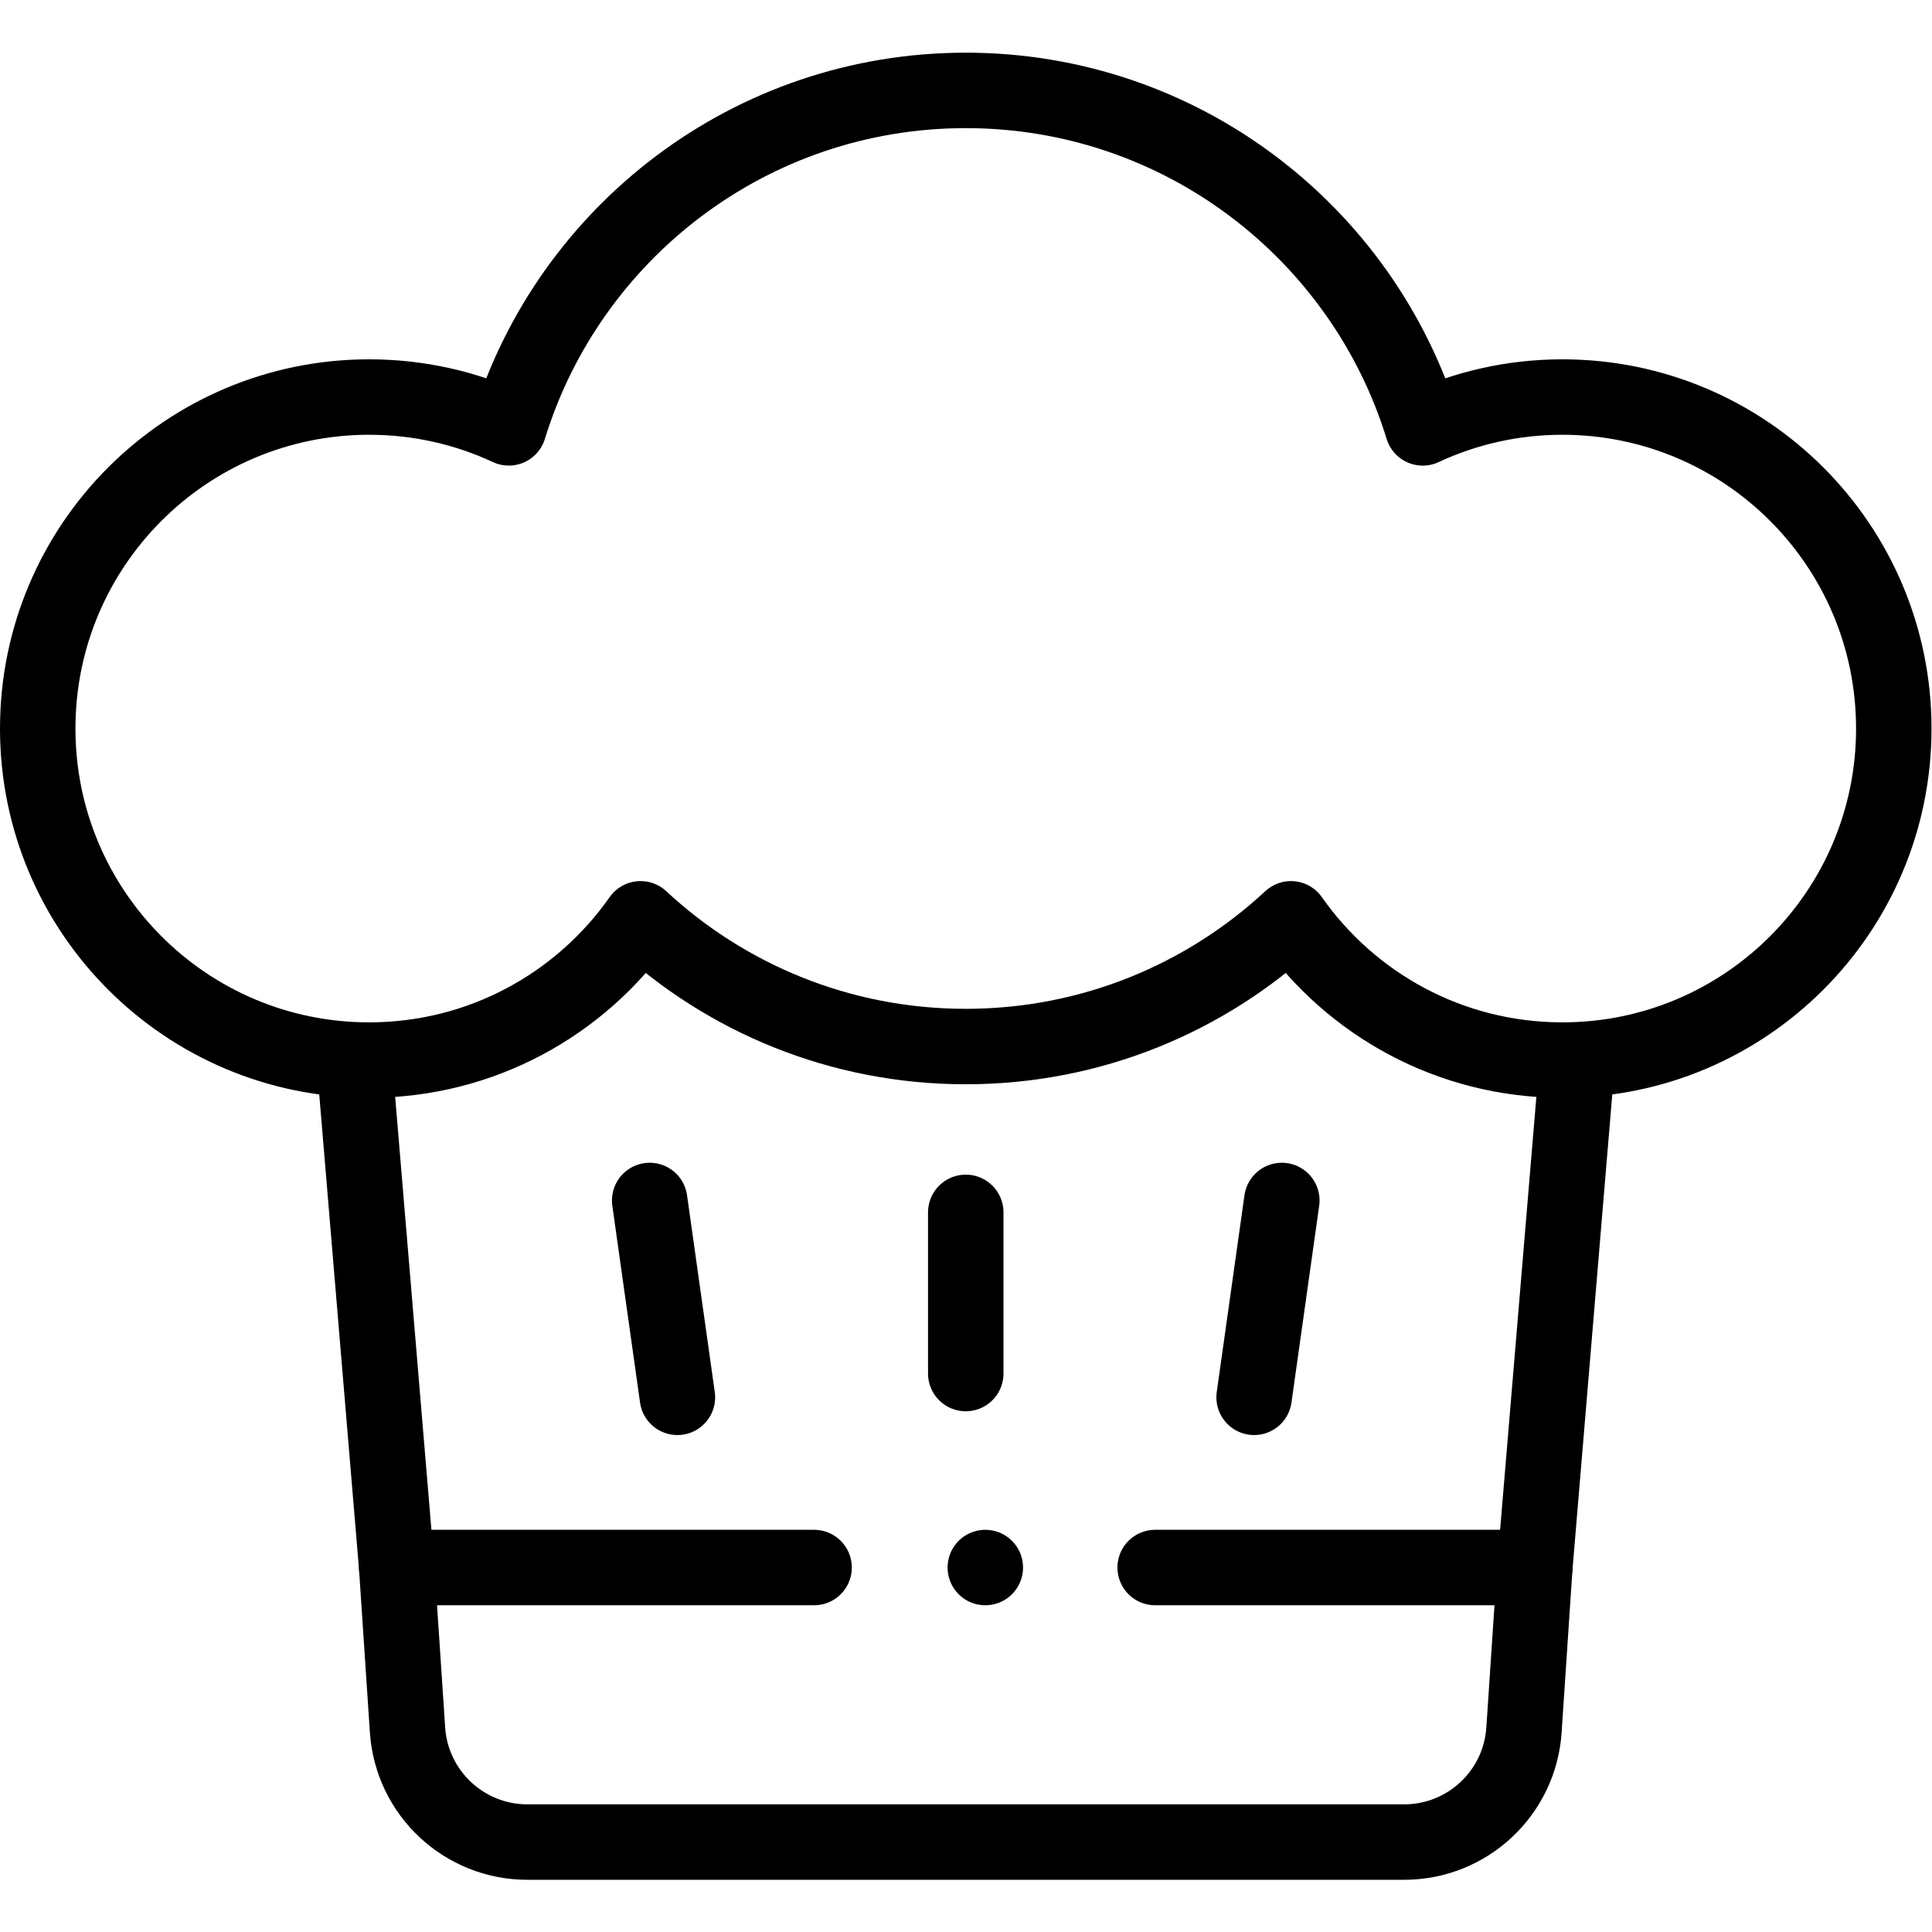
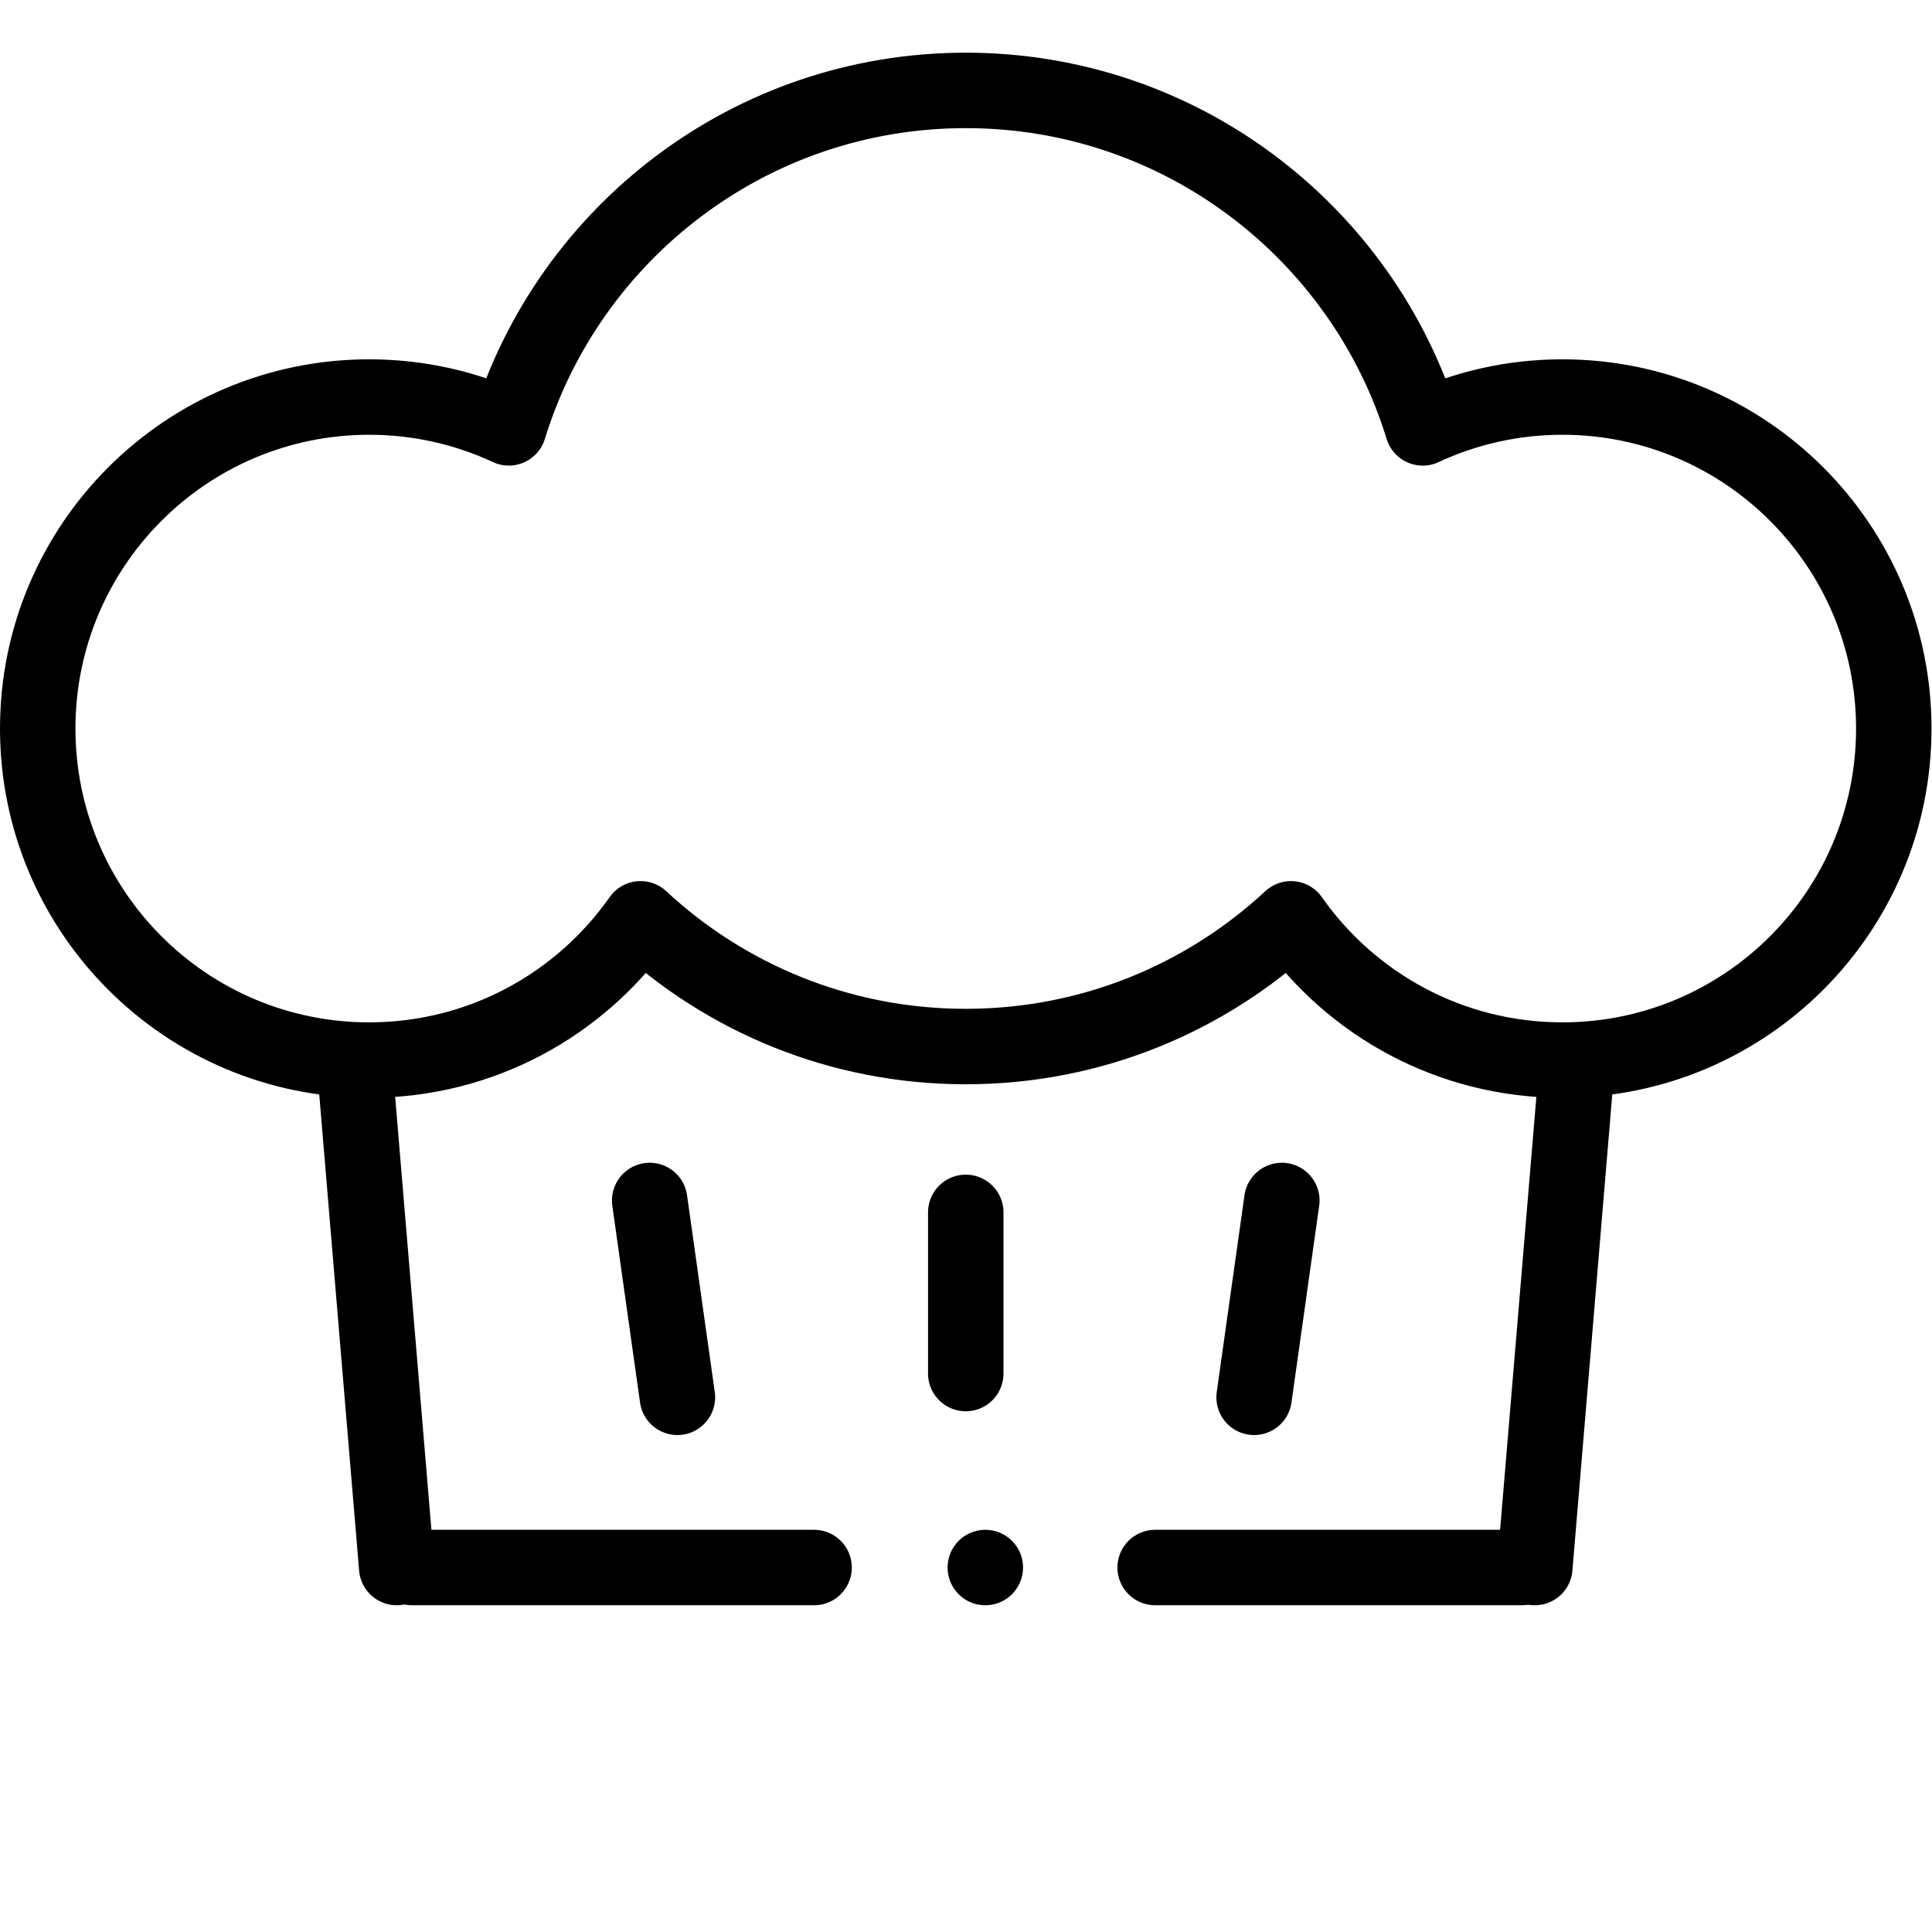
<svg xmlns="http://www.w3.org/2000/svg" version="1.1" id="svg282" xml:space="preserve" width="682.667" height="682.667" viewBox="0 0 682.667 682.667">
  <defs id="defs286">
    <clipPath id="clipPath296">
      <path d="M 0,512 H 512 V 0 H 0 Z" id="path294" />
    </clipPath>
  </defs>
  <g id="g288" transform="matrix(1.333,0,0,-1.333,0,682.667)">
    <g id="g290">
      <g id="g292" clip-path="url(#clipPath296)">
        <g id="g298" transform="translate(105.16,96.612)">
-           <path d="m 0,0 2.867,-43.054 c 1.114,-16.724 15.005,-29.72 31.767,-29.72 h 232.412 c 16.762,0 30.652,12.996 31.766,29.72 L 301.68,0" style="fill:none;stroke:#000000;stroke-width:20;stroke-linecap:round;stroke-linejoin:round;stroke-miterlimit:10;stroke-dasharray:none;stroke-opacity:1" id="path300" />
-         </g>
+           </g>
        <g id="g302" transform="translate(406.84,96.612)">
          <path d="M 0,0 11.092,132.438" style="fill:none;stroke:#000000;stroke-width:20;stroke-linecap:round;stroke-linejoin:round;stroke-miterlimit:10;stroke-dasharray:none;stroke-opacity:1" id="path304" />
        </g>
        <g id="g306" transform="translate(94.019,229.645)">
          <path d="M 0,0 11.142,-133.033" style="fill:none;stroke:#000000;stroke-width:20;stroke-linecap:round;stroke-linejoin:round;stroke-miterlimit:10;stroke-dasharray:none;stroke-opacity:1" id="path308" />
        </g>
        <g id="g310" transform="translate(414.143,406.881)">
          <path d="m 0,0 c -13.229,0 -25.765,-2.936 -37.013,-8.179 -15.91,51.802 -64.123,89.461 -121.13,89.461 -57.003,0 -105.212,-37.654 -121.127,-89.451 -11.249,5.238 -23.789,8.169 -37.015,8.169 -48.523,0 -87.858,-39.344 -87.858,-87.877 0,-48.533 39.335,-87.877 87.858,-87.877 29.757,0 56.044,14.804 71.932,37.446 22.613,-21.011 52.912,-33.86 86.21,-33.86 33.299,0 63.598,12.849 86.21,33.86 15.888,-22.642 42.177,-37.446 71.933,-37.446 48.522,0 87.857,39.344 87.857,87.877 C 87.857,-39.344 48.522,0 0,0 Z" style="fill:none;stroke:#000000;stroke-width:20;stroke-linecap:round;stroke-linejoin:round;stroke-miterlimit:10;stroke-dasharray:none;stroke-opacity:1" id="path312" />
        </g>
        <g id="g314" transform="translate(256,190.758)">
          <path d="M 0,0 V -42.724" style="fill:none;stroke:#000000;stroke-width:20;stroke-linecap:round;stroke-linejoin:round;stroke-miterlimit:10;stroke-dasharray:none;stroke-opacity:1" id="path316" />
        </g>
        <g id="g318" transform="translate(339.784,193.91)">
          <path d="M 0,0 -7.35,-52.179" style="fill:none;stroke:#000000;stroke-width:20;stroke-linecap:round;stroke-linejoin:round;stroke-miterlimit:10;stroke-dasharray:none;stroke-opacity:1" id="path320" />
        </g>
        <g id="g322" transform="translate(172.216,193.91)">
          <path d="M 0,0 7.35,-52.179" style="fill:none;stroke:#000000;stroke-width:20;stroke-linecap:round;stroke-linejoin:round;stroke-miterlimit:10;stroke-dasharray:none;stroke-opacity:1" id="path324" />
        </g>
        <g id="g326" transform="translate(403.383,96.612)">
          <path d="M 0,0 H -97.177" style="fill:none;stroke:#000000;stroke-width:20;stroke-linecap:round;stroke-linejoin:round;stroke-miterlimit:10;stroke-dasharray:none;stroke-opacity:1" id="path328" />
        </g>
        <g id="g330" transform="translate(215.794,96.612)">
          <path d="M 0,0 H -106.539" style="fill:none;stroke:#000000;stroke-width:20;stroke-linecap:round;stroke-linejoin:round;stroke-miterlimit:10;stroke-dasharray:none;stroke-opacity:1" id="path332" />
        </g>
        <g id="g334" transform="translate(261.184,96.612)">
          <path d="M 0,0 V 0" style="fill:none;stroke:#000000;stroke-width:20;stroke-linecap:round;stroke-linejoin:round;stroke-miterlimit:10;stroke-dasharray:none;stroke-opacity:1" id="path336" />
        </g>
      </g>
    </g>
  </g>
</svg>